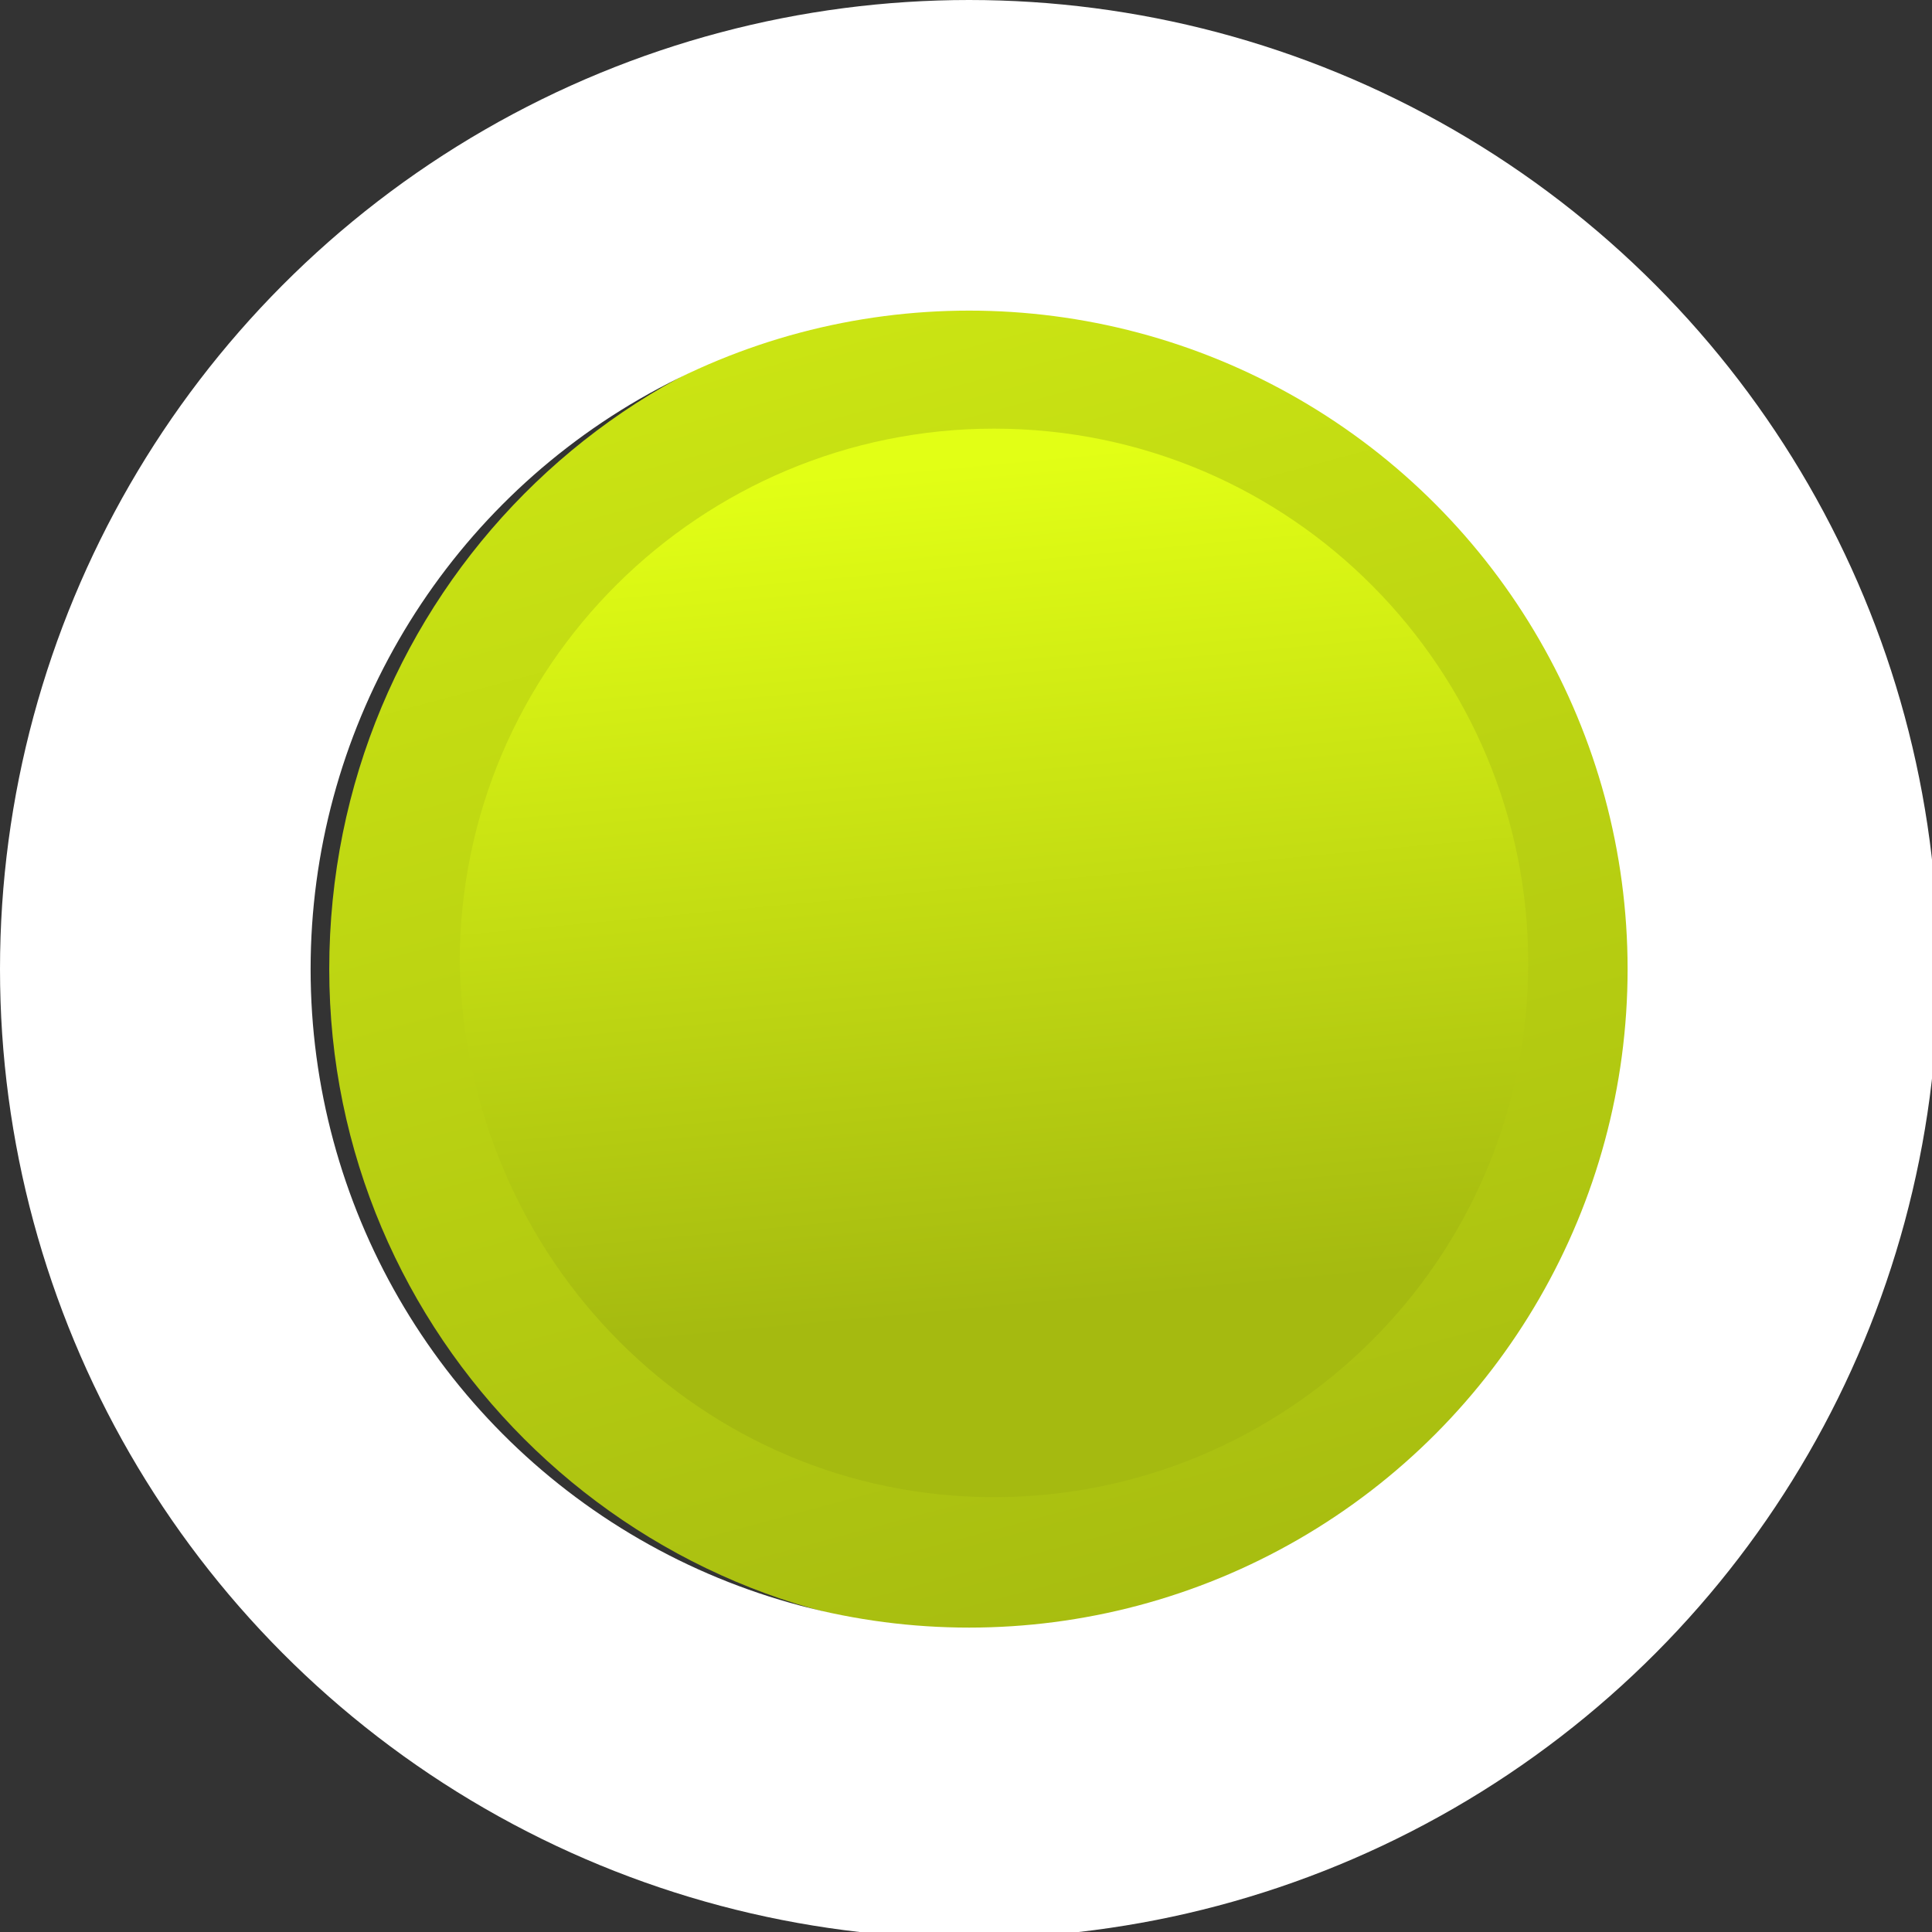
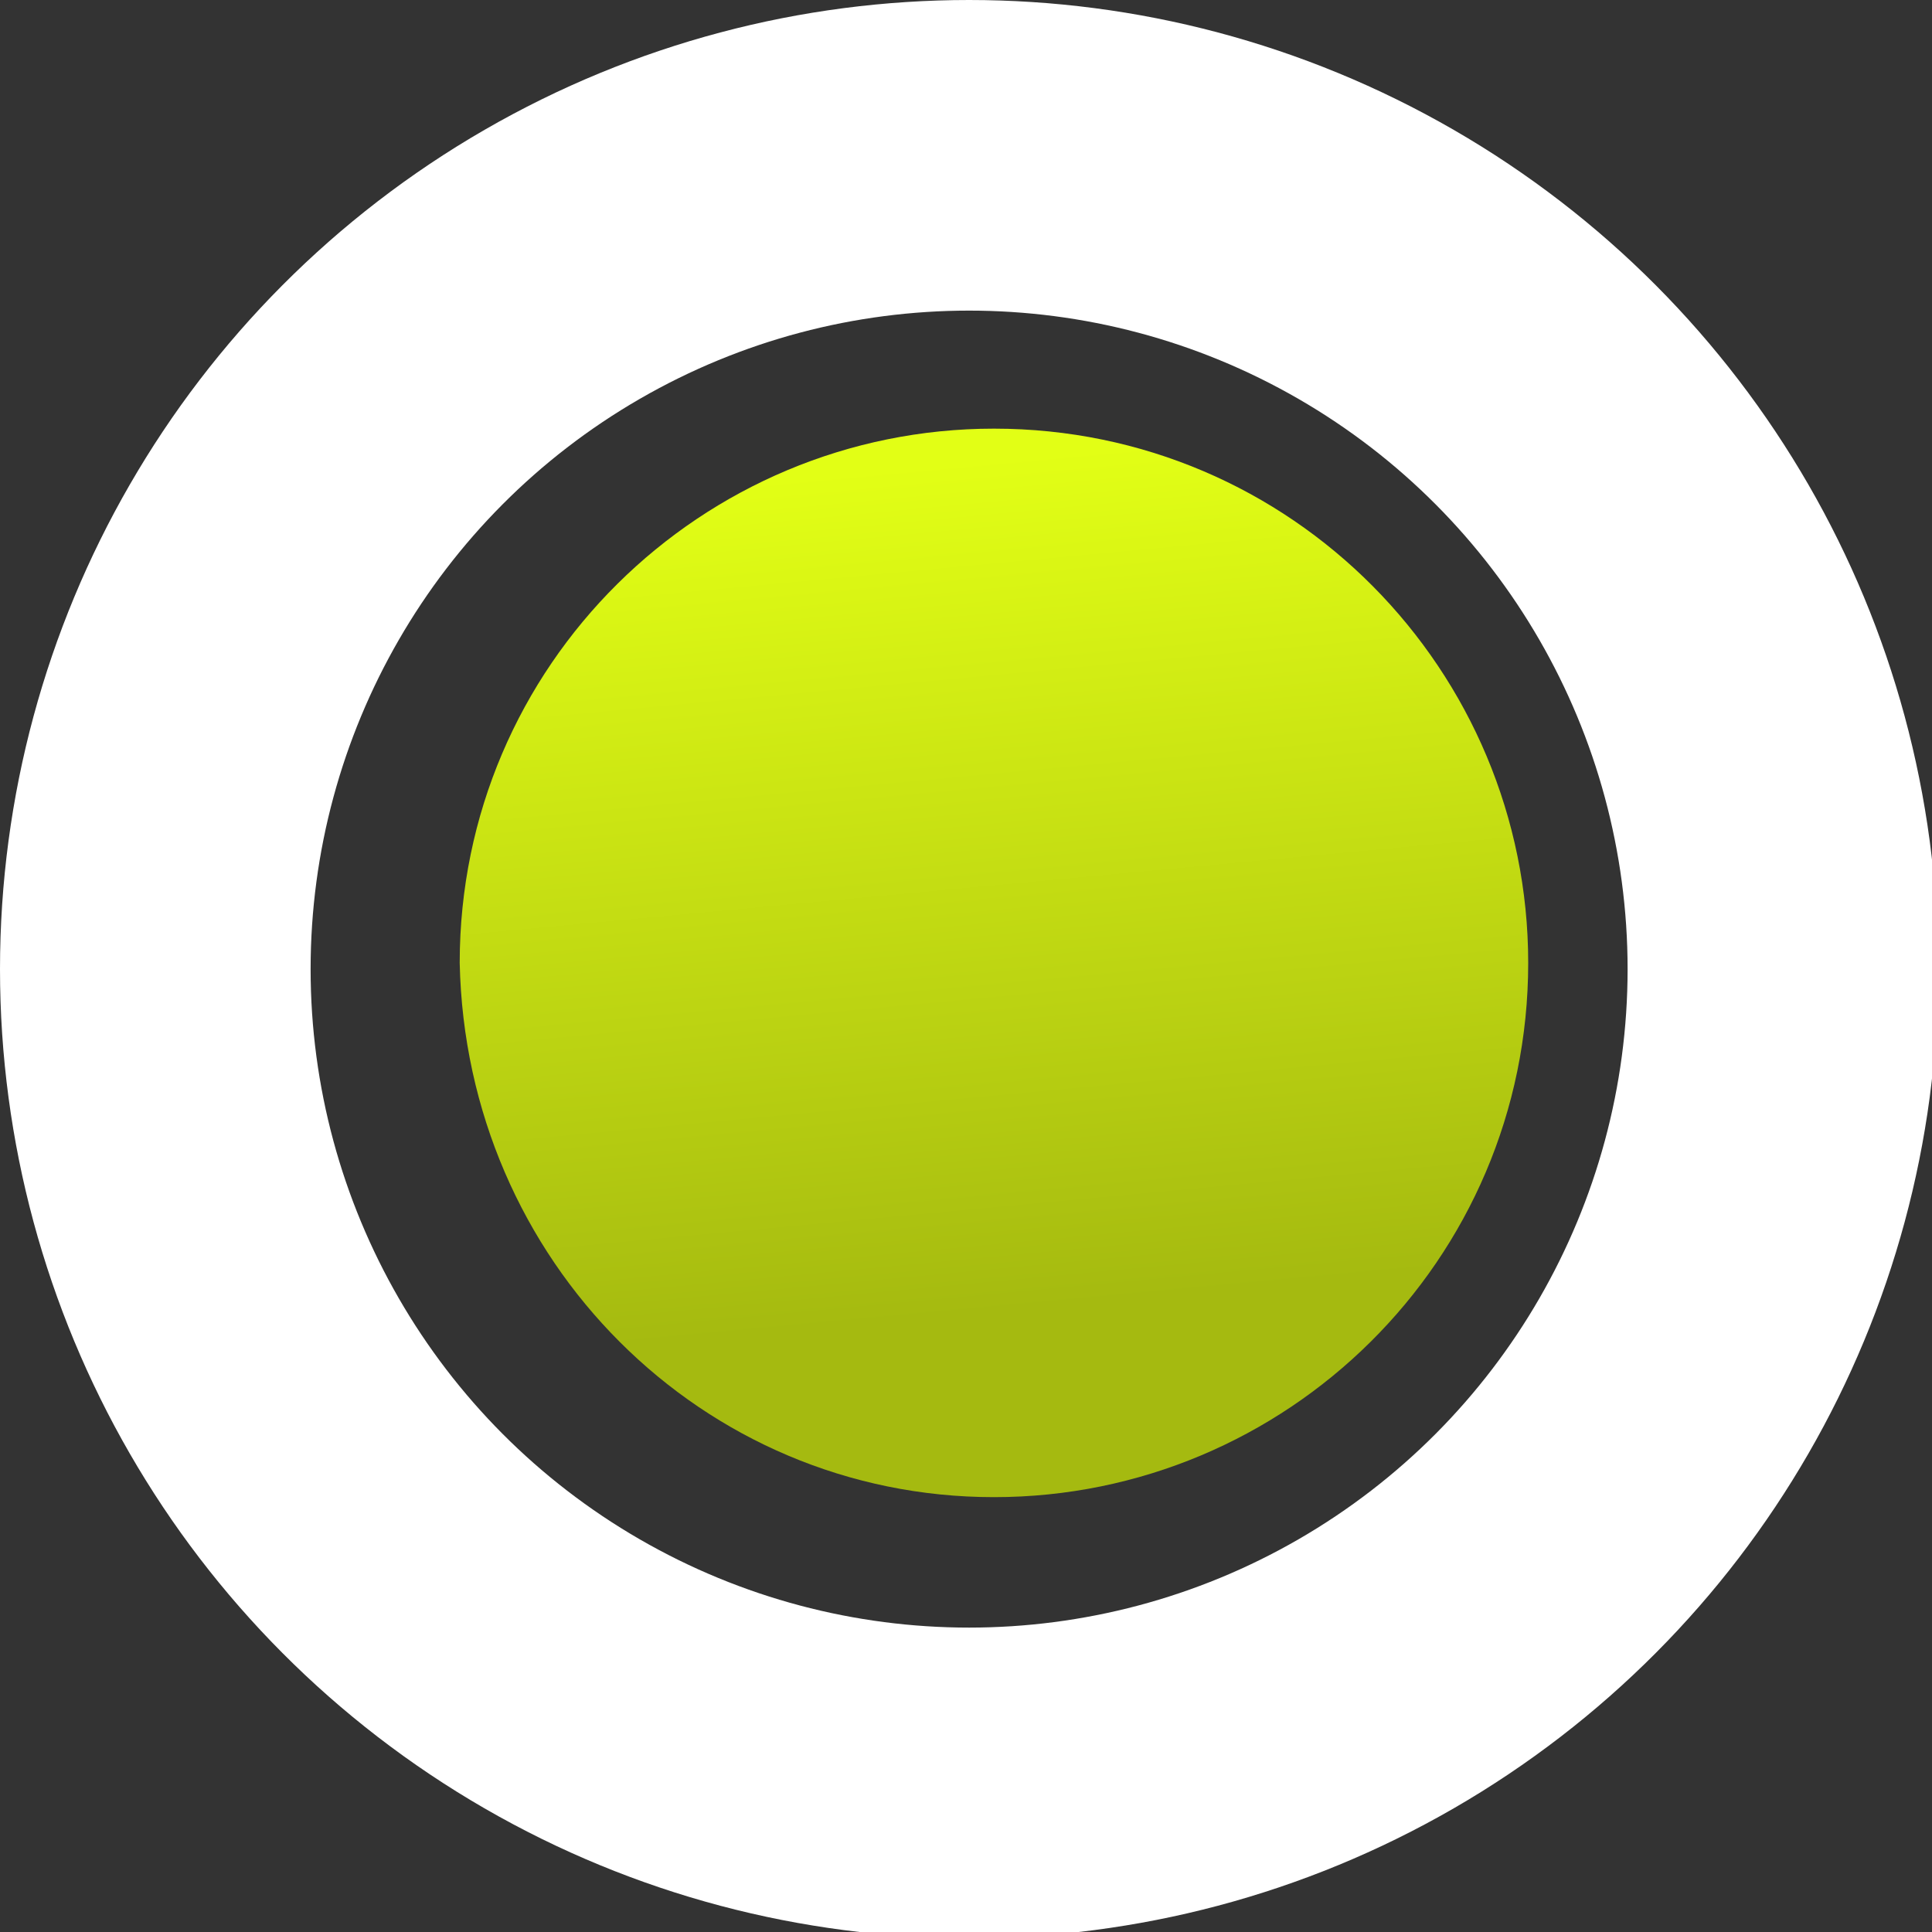
<svg xmlns="http://www.w3.org/2000/svg" version="1.1" id="Capa_1" x="0px" y="0px" viewBox="0 0 31.1 31.1" style="enable-background:new 0 0 31.1 31.1;" xml:space="preserve">
  <rect x="0" y="0" width="31.1" height="31.1" fill="#333333" stroke="none" />
  <style type="text/css">
	.st0{fill:url(#SVGID_1_);}
	.st1{fill:url(#SVGID_2_);}
	.st2{fill:none;stroke:#FFFFFF;stroke-width:5;stroke-miterlimit:10;}
</style>
  <g>
    <linearGradient id="SVGID_1_" gradientUnits="userSpaceOnUse" x1="5.517" y1="-8.794" x2="-4.218" y2="27.419" gradientTransform="matrix(-1 0 0 1 14.989 0)">
      <stop offset="0" style="stop-color:#E2FF15" />
      <stop offset="1" style="stop-color:#A5BA10" />
    </linearGradient>
-     <path class="st0" d="M5.3,15.6c0,5.9,4.8,10.7,10.7,10.7c5.9,0,10.7-4.8,10.7-10.7C26.8,9.6,22,4.8,16,4.8   C10.1,4.8,5.3,9.6,5.3,15.6z" />
    <linearGradient id="SVGID_2_" gradientUnits="userSpaceOnUse" x1="-0.275" y1="7.448" x2="-1.546" y2="21.074" gradientTransform="matrix(-1 0 0 1 14.989 0)">
      <stop offset="0" style="stop-color:#E2FF15" />
      <stop offset="1" style="stop-color:#A5BA10" />
    </linearGradient>
    <path class="st1" d="M16,24.1c4.7,0,8.6-3.8,8.6-8.6c0-4.7-3.8-8.6-8.6-8.6c-4.7,0-8.6,3.8-8.6,8.6C7.5,20.3,11.3,24.1,16,24.1z" />
    <circle class="st2" cx="15.6" cy="15.6" r="13.1" />
  </g>
</svg>